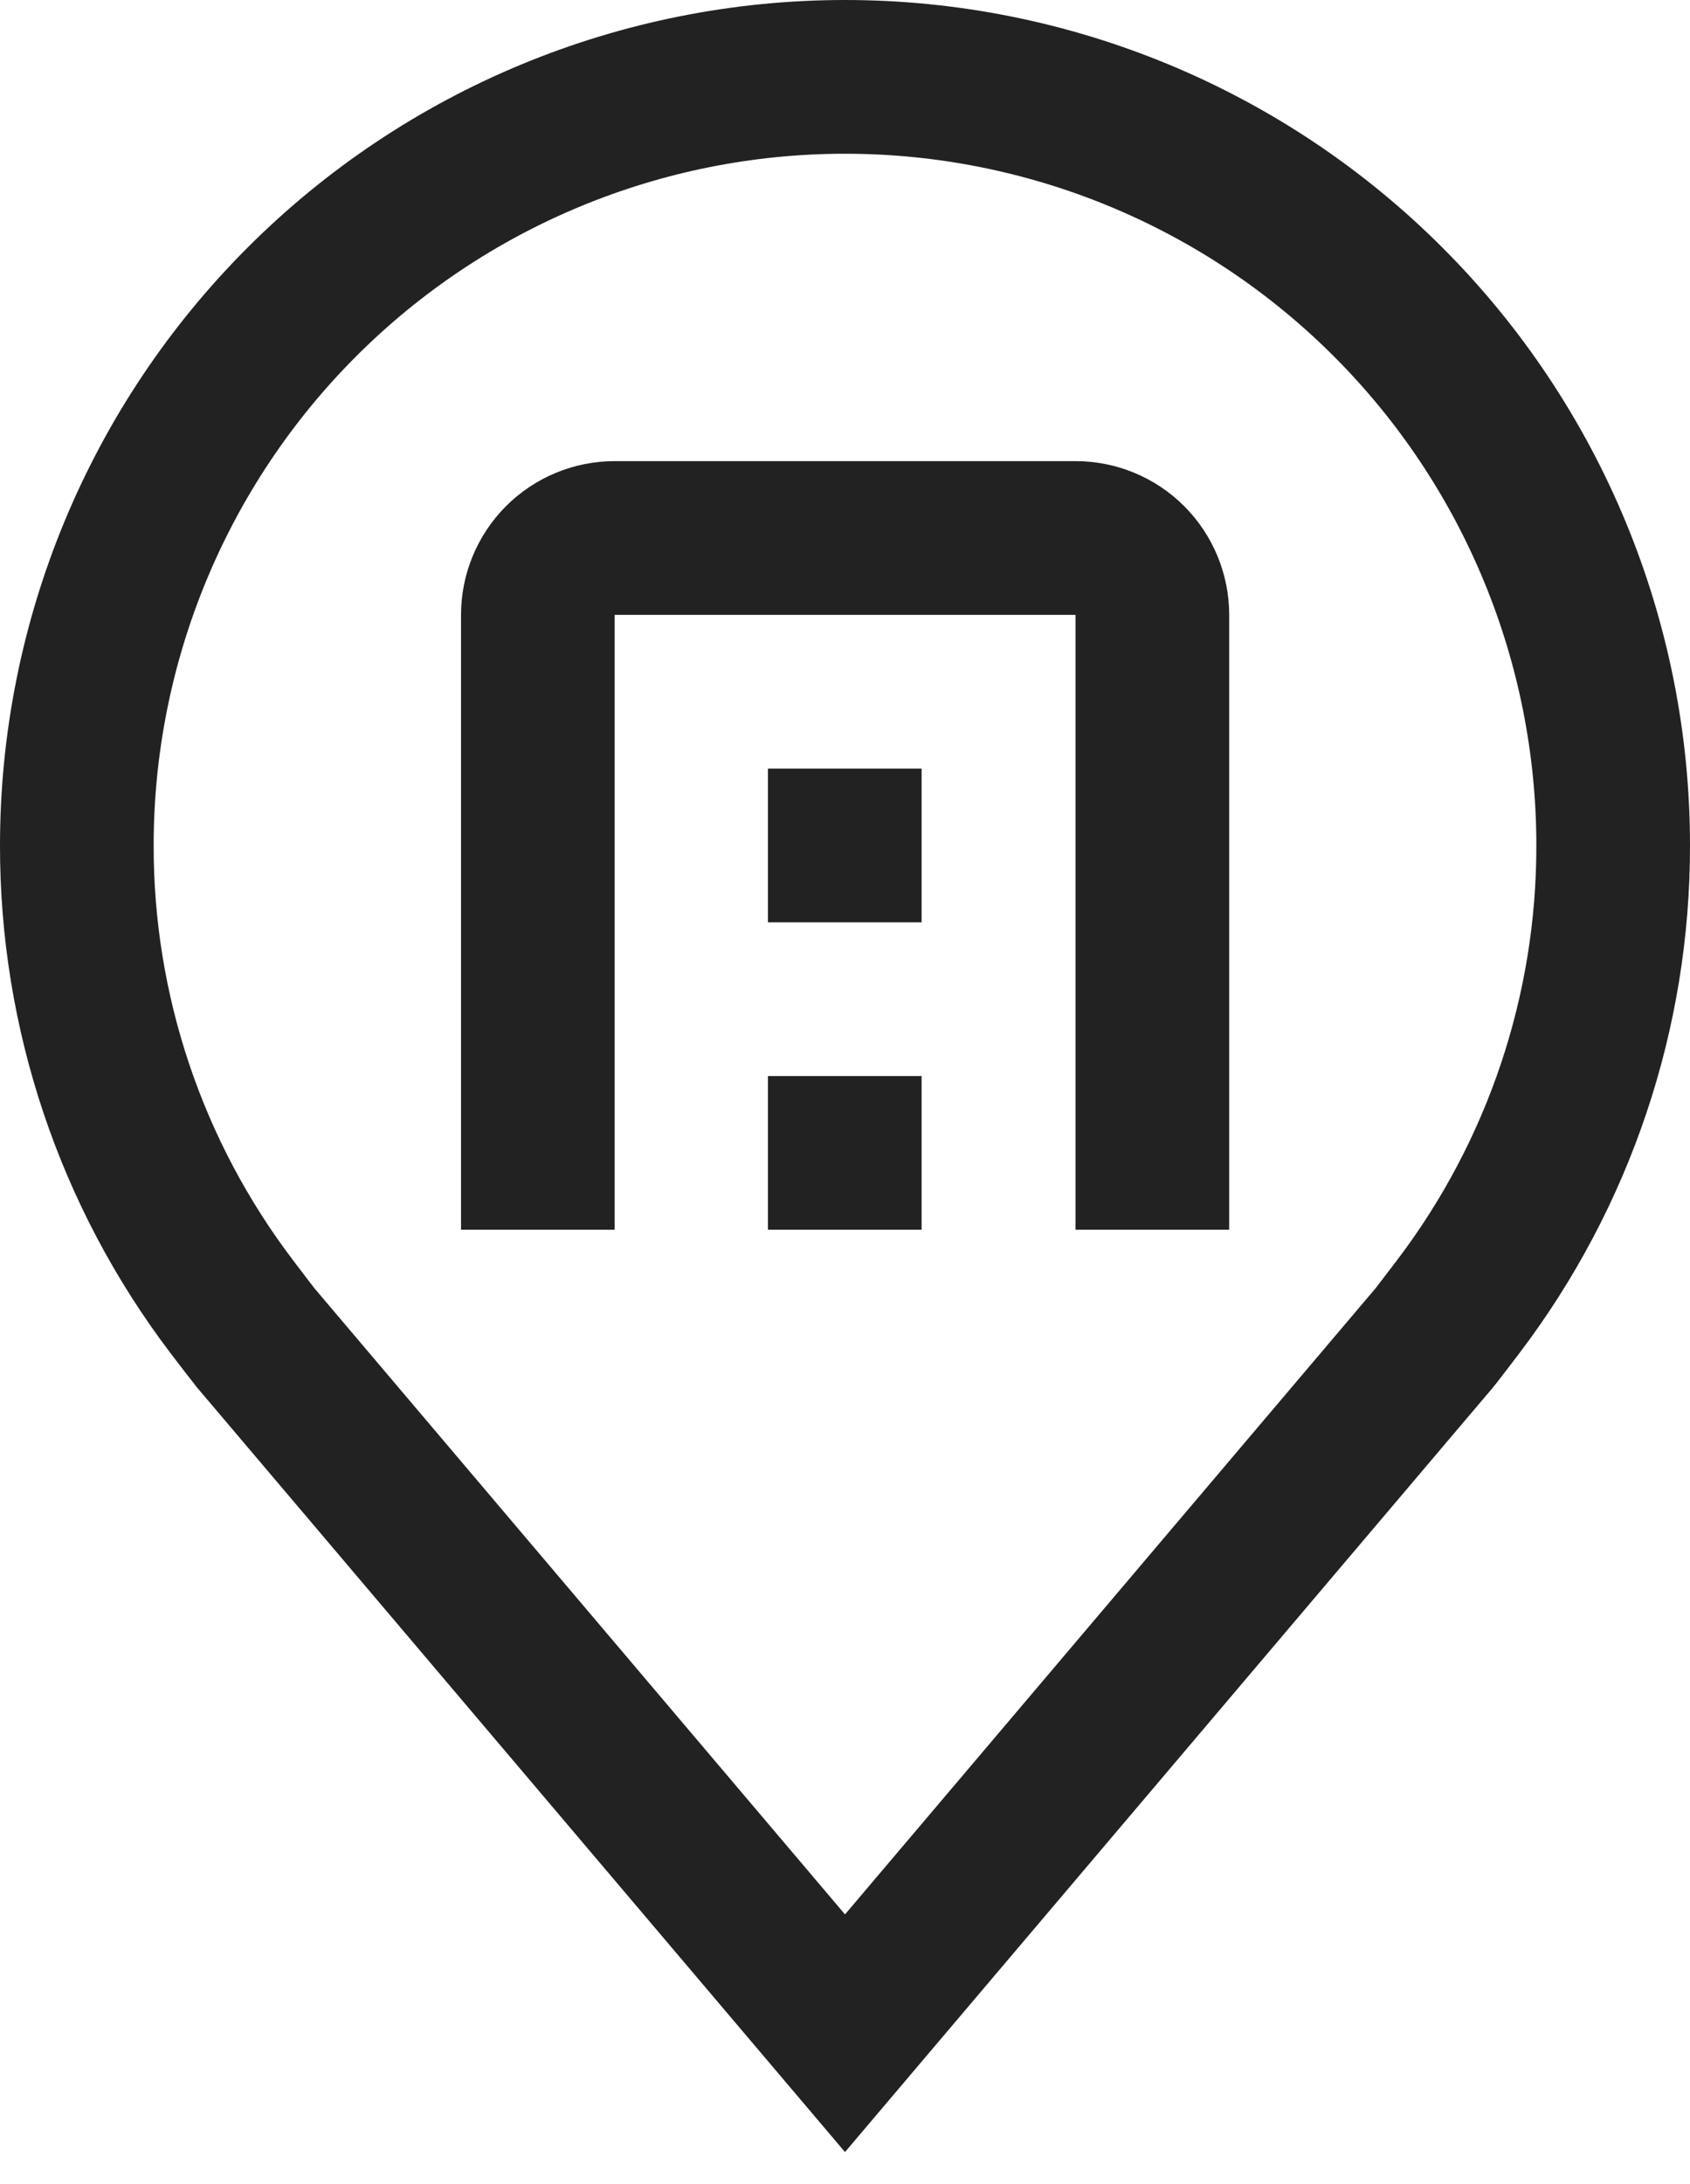
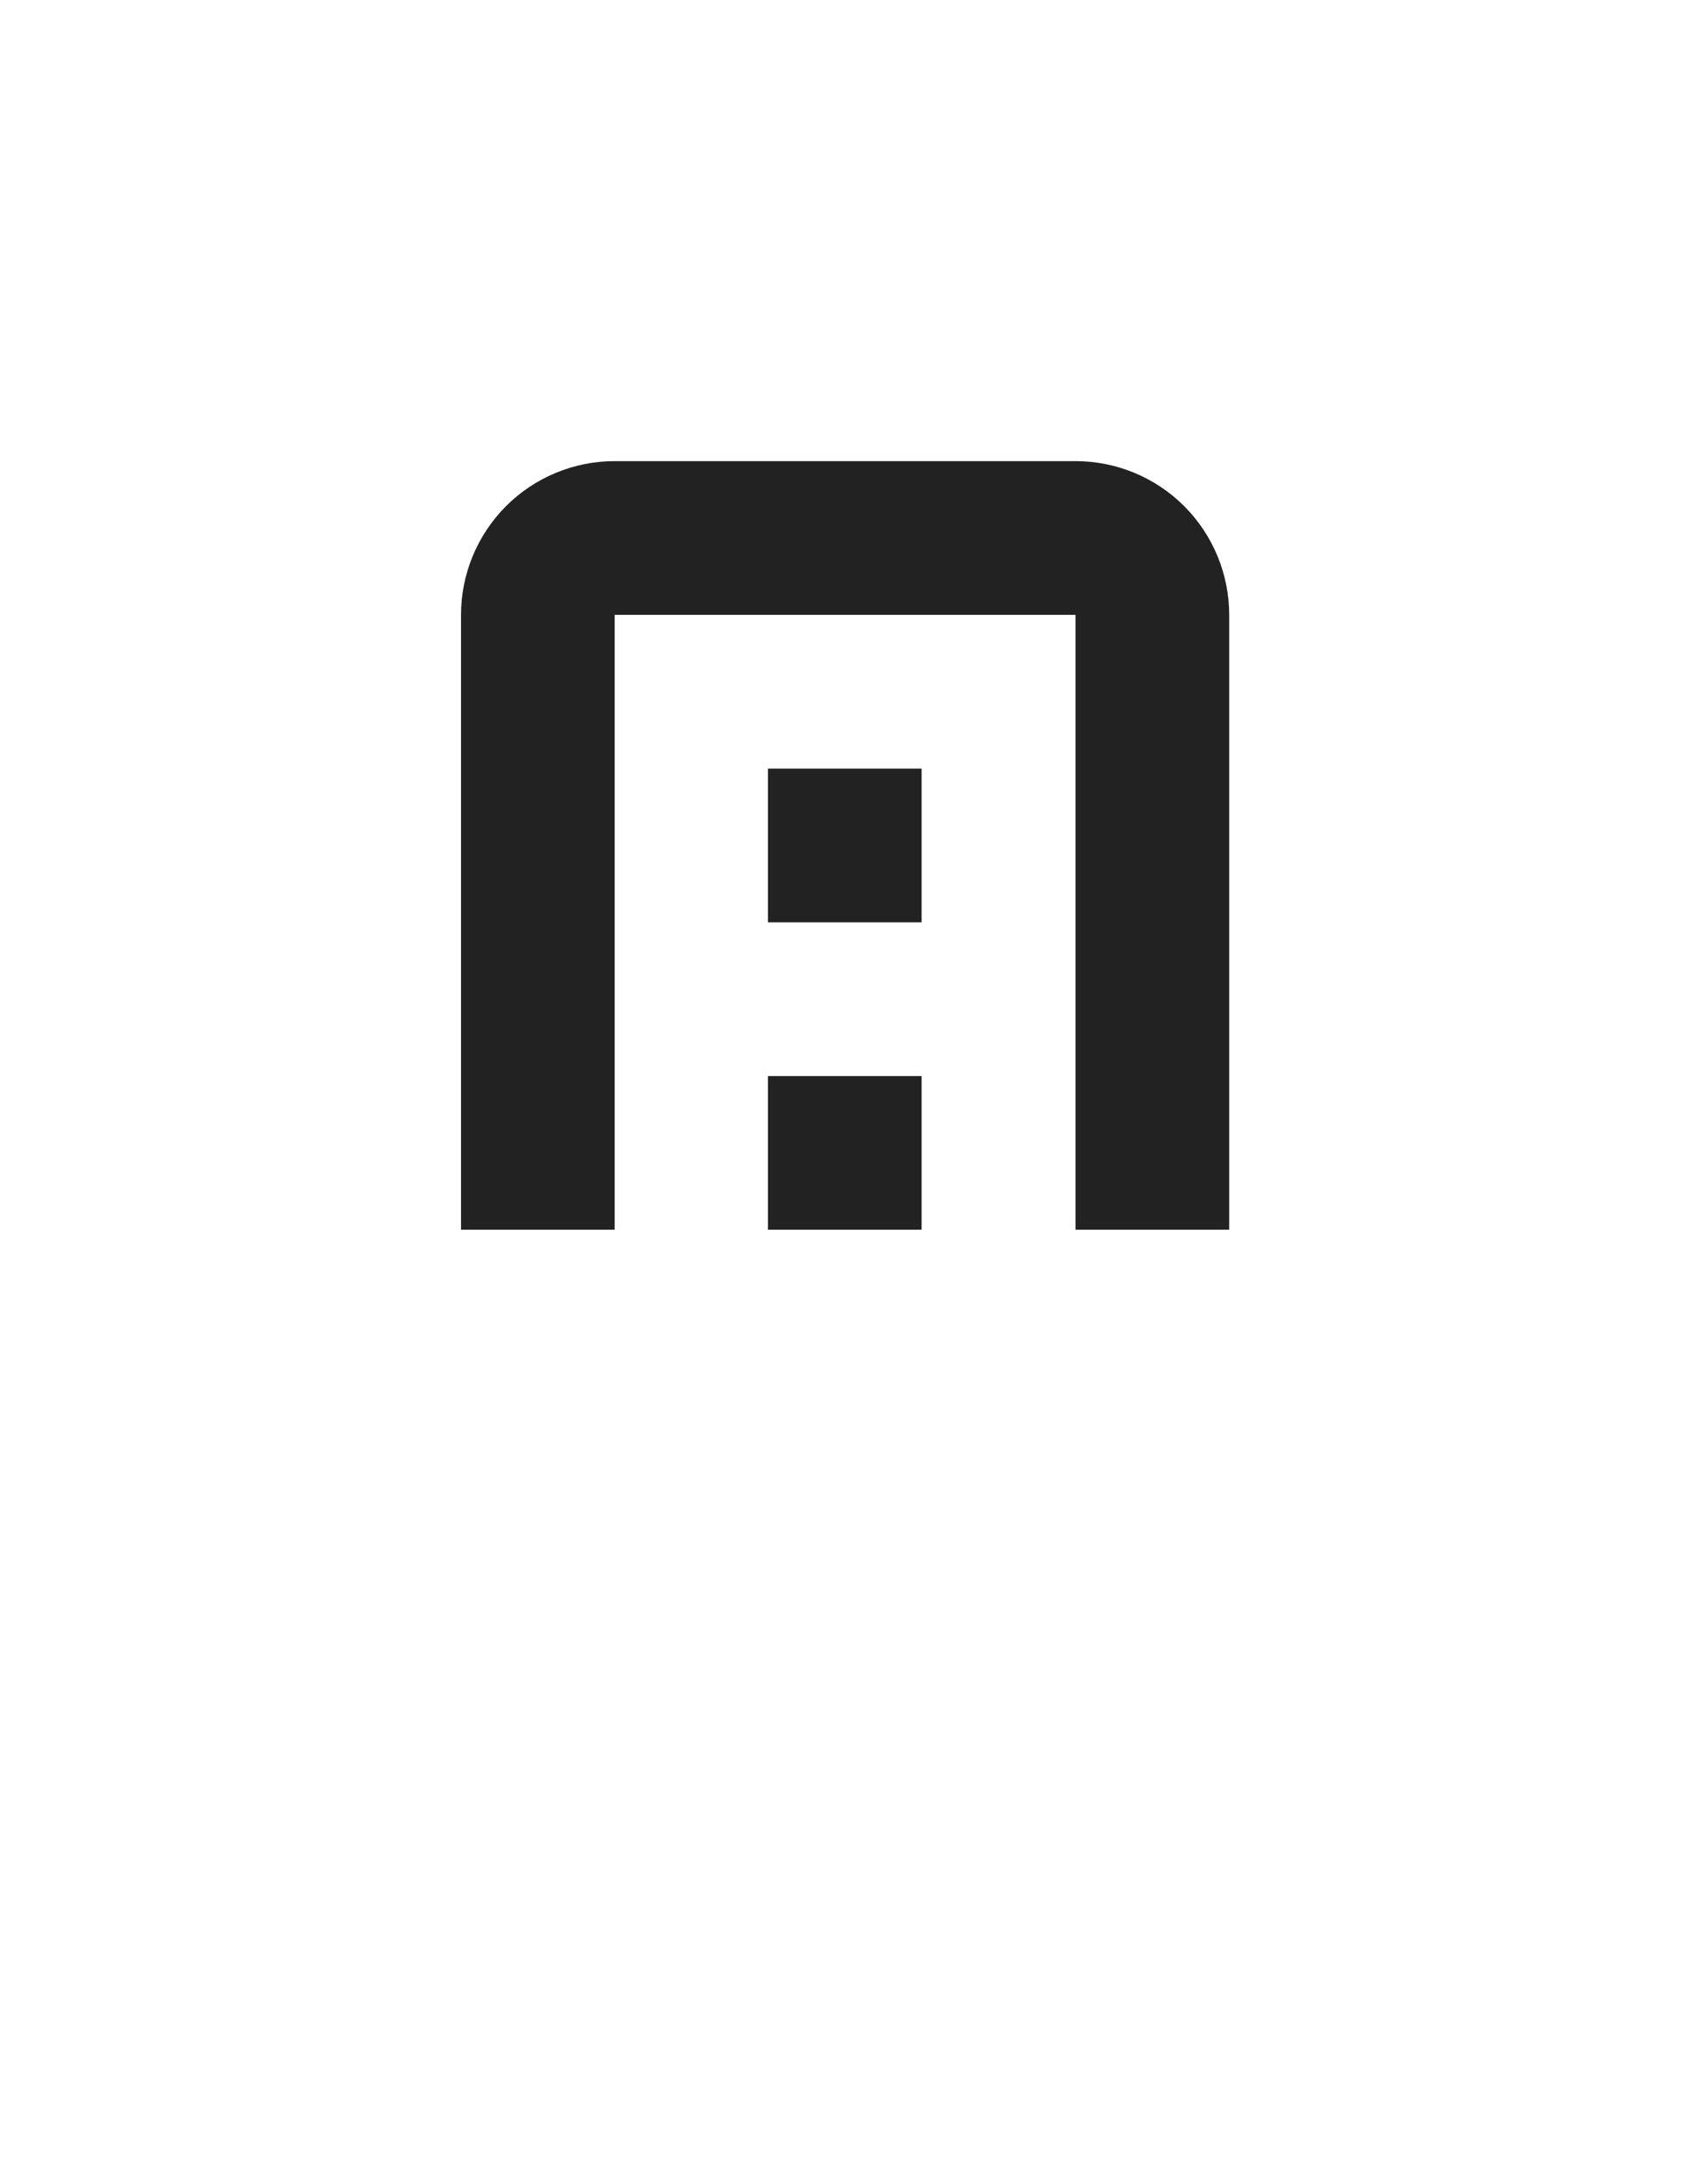
<svg xmlns="http://www.w3.org/2000/svg" width="24" height="31" viewBox="0 0 24 31" fill="none">
  <path d="M17.456 17.454H15.274V8.727H8.729V17.454H6.547V8.727C6.547 8.149 6.777 7.594 7.186 7.184C7.595 6.775 8.15 6.545 8.729 6.545H15.274C15.853 6.545 16.408 6.775 16.817 7.184C17.226 7.594 17.456 8.149 17.456 8.727V17.454Z" fill="#222222" />
  <path d="M10.906 15.273H13.088V17.454H10.906V15.273ZM10.906 10.909H13.088V13.091H10.906V10.909Z" fill="#222222" />
-   <path d="M12 30.545L2.797 19.692C2.669 19.529 2.543 19.365 2.417 19.2C0.846 17.129 -0.003 14.6 7.53183e-06 12C7.53183e-06 8.817 1.264 5.765 3.515 3.515C5.765 1.264 8.817 0 12 0C15.183 0 18.235 1.264 20.485 3.515C22.736 5.765 24 8.817 24 12C24.003 14.598 23.154 17.126 21.584 19.197L21.582 19.2C21.582 19.2 21.255 19.63 21.206 19.688L12 30.545ZM4.16 17.885C4.16 17.885 4.414 18.221 4.472 18.293L12 27.172L19.538 18.281C19.586 18.221 19.841 17.883 19.843 17.882C21.127 16.19 21.821 14.124 21.818 12C21.818 9.396 20.784 6.899 18.942 5.057C17.101 3.216 14.604 2.182 12 2.182C9.396 2.182 6.899 3.216 5.058 5.057C3.216 6.899 2.182 9.396 2.182 12C2.179 14.125 2.874 16.193 4.16 17.885Z" fill="#222222" />
</svg>